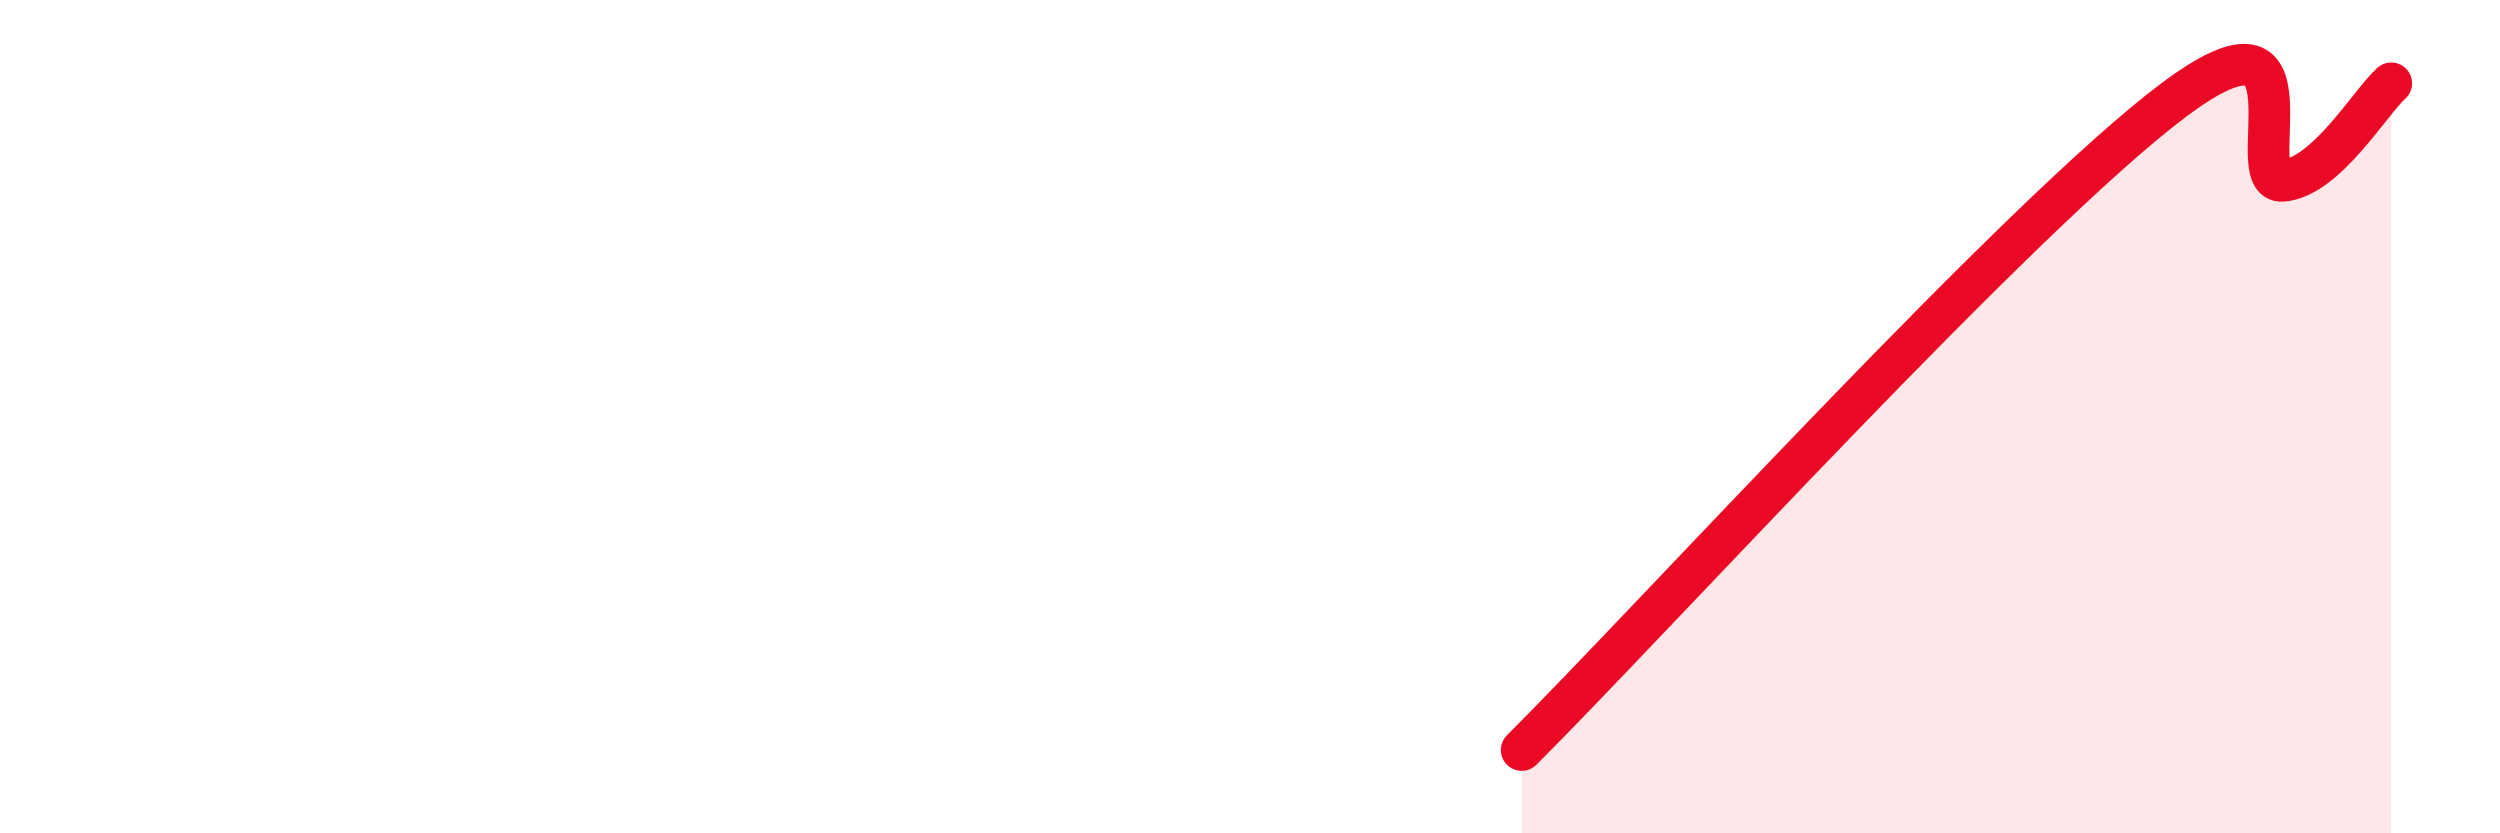
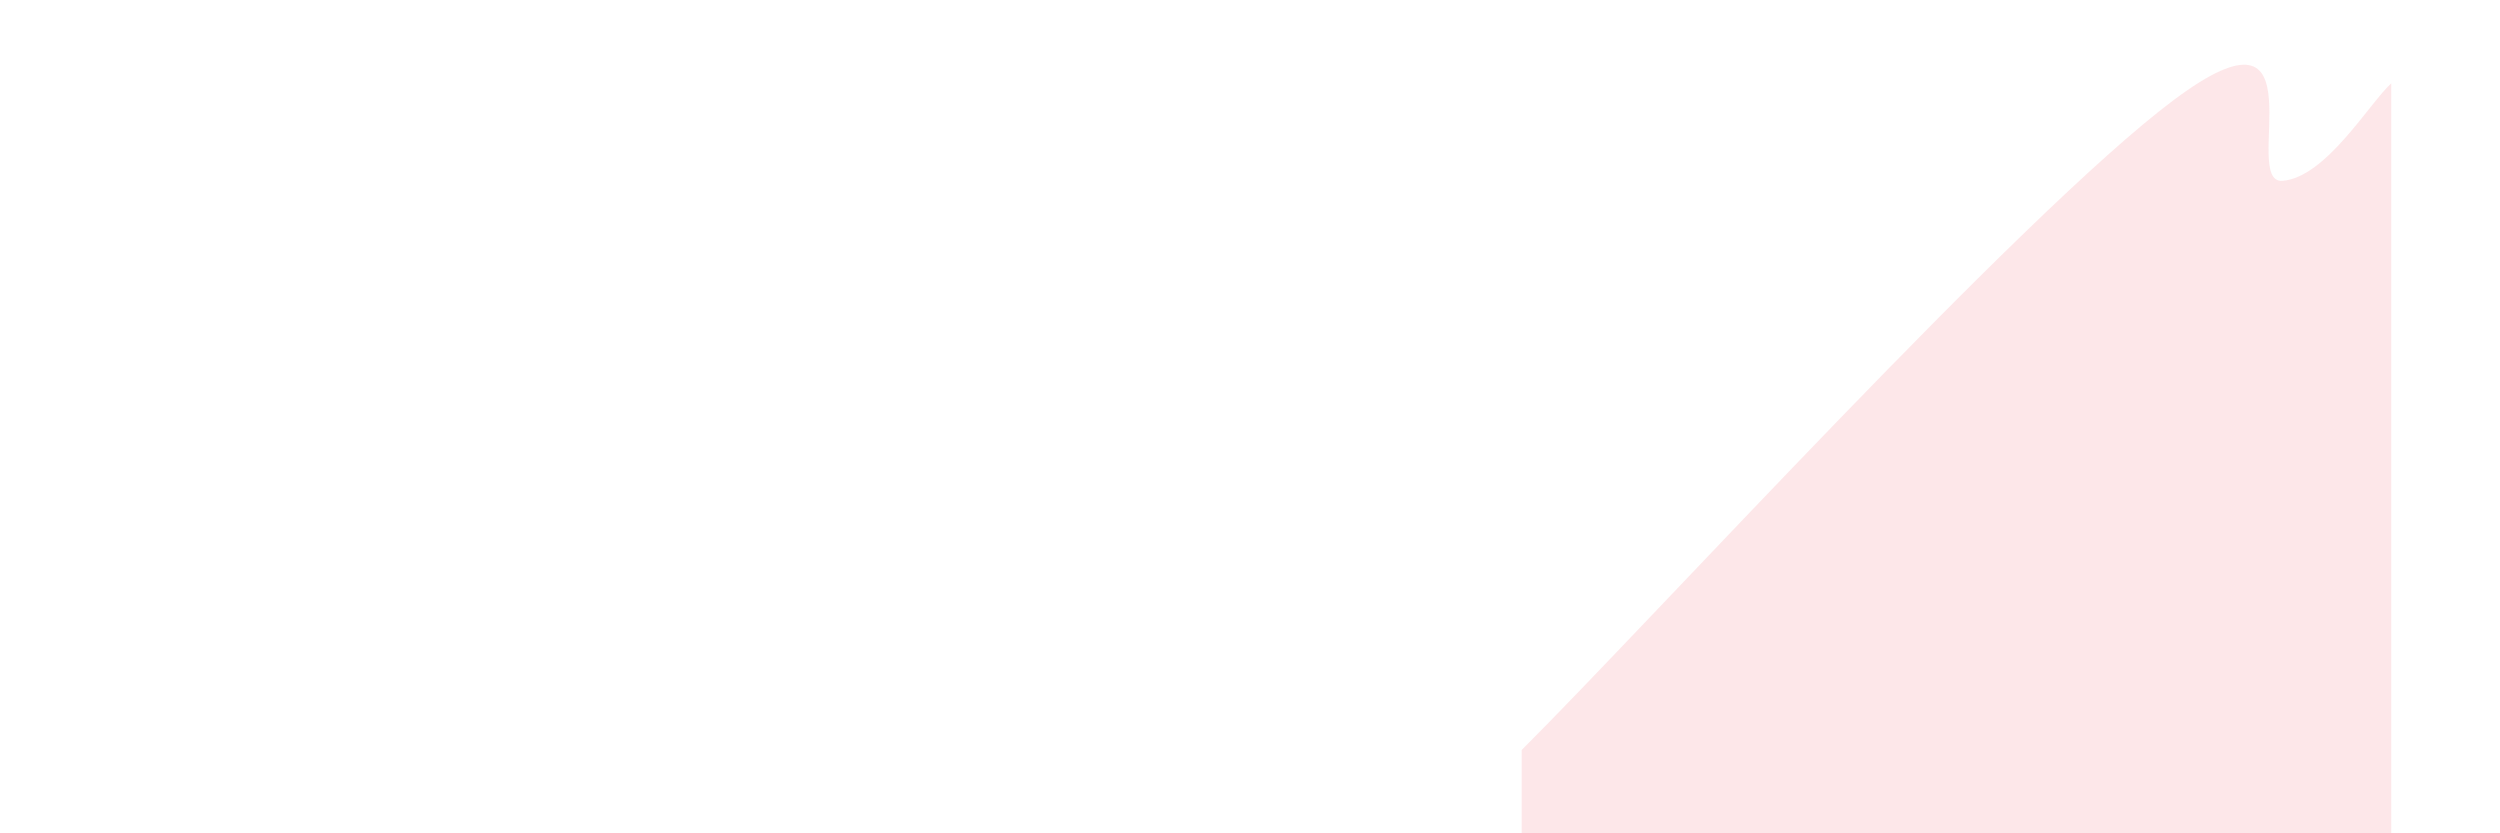
<svg xmlns="http://www.w3.org/2000/svg" width="60" height="20" viewBox="0 0 60 20">
  <path d="M 36.52,18 C 39.65,14.88 48.52,5.13 52.17,2.4 C 55.82,-0.33 53.74,4.42 54.78,4.34 C 55.82,4.26 56.87,2.47 57.39,2L57.39 20L36.52 20Z" fill="#EB0A25" opacity="0.1" stroke-linecap="round" stroke-linejoin="round" />
-   <path d="M 36.52,18 C 39.65,14.88 48.52,5.13 52.17,2.4 C 55.82,-0.33 53.74,4.42 54.78,4.34 C 55.82,4.26 56.87,2.47 57.39,2" stroke="#EB0A25" stroke-width="1" fill="none" stroke-linecap="round" stroke-linejoin="round" />
</svg>